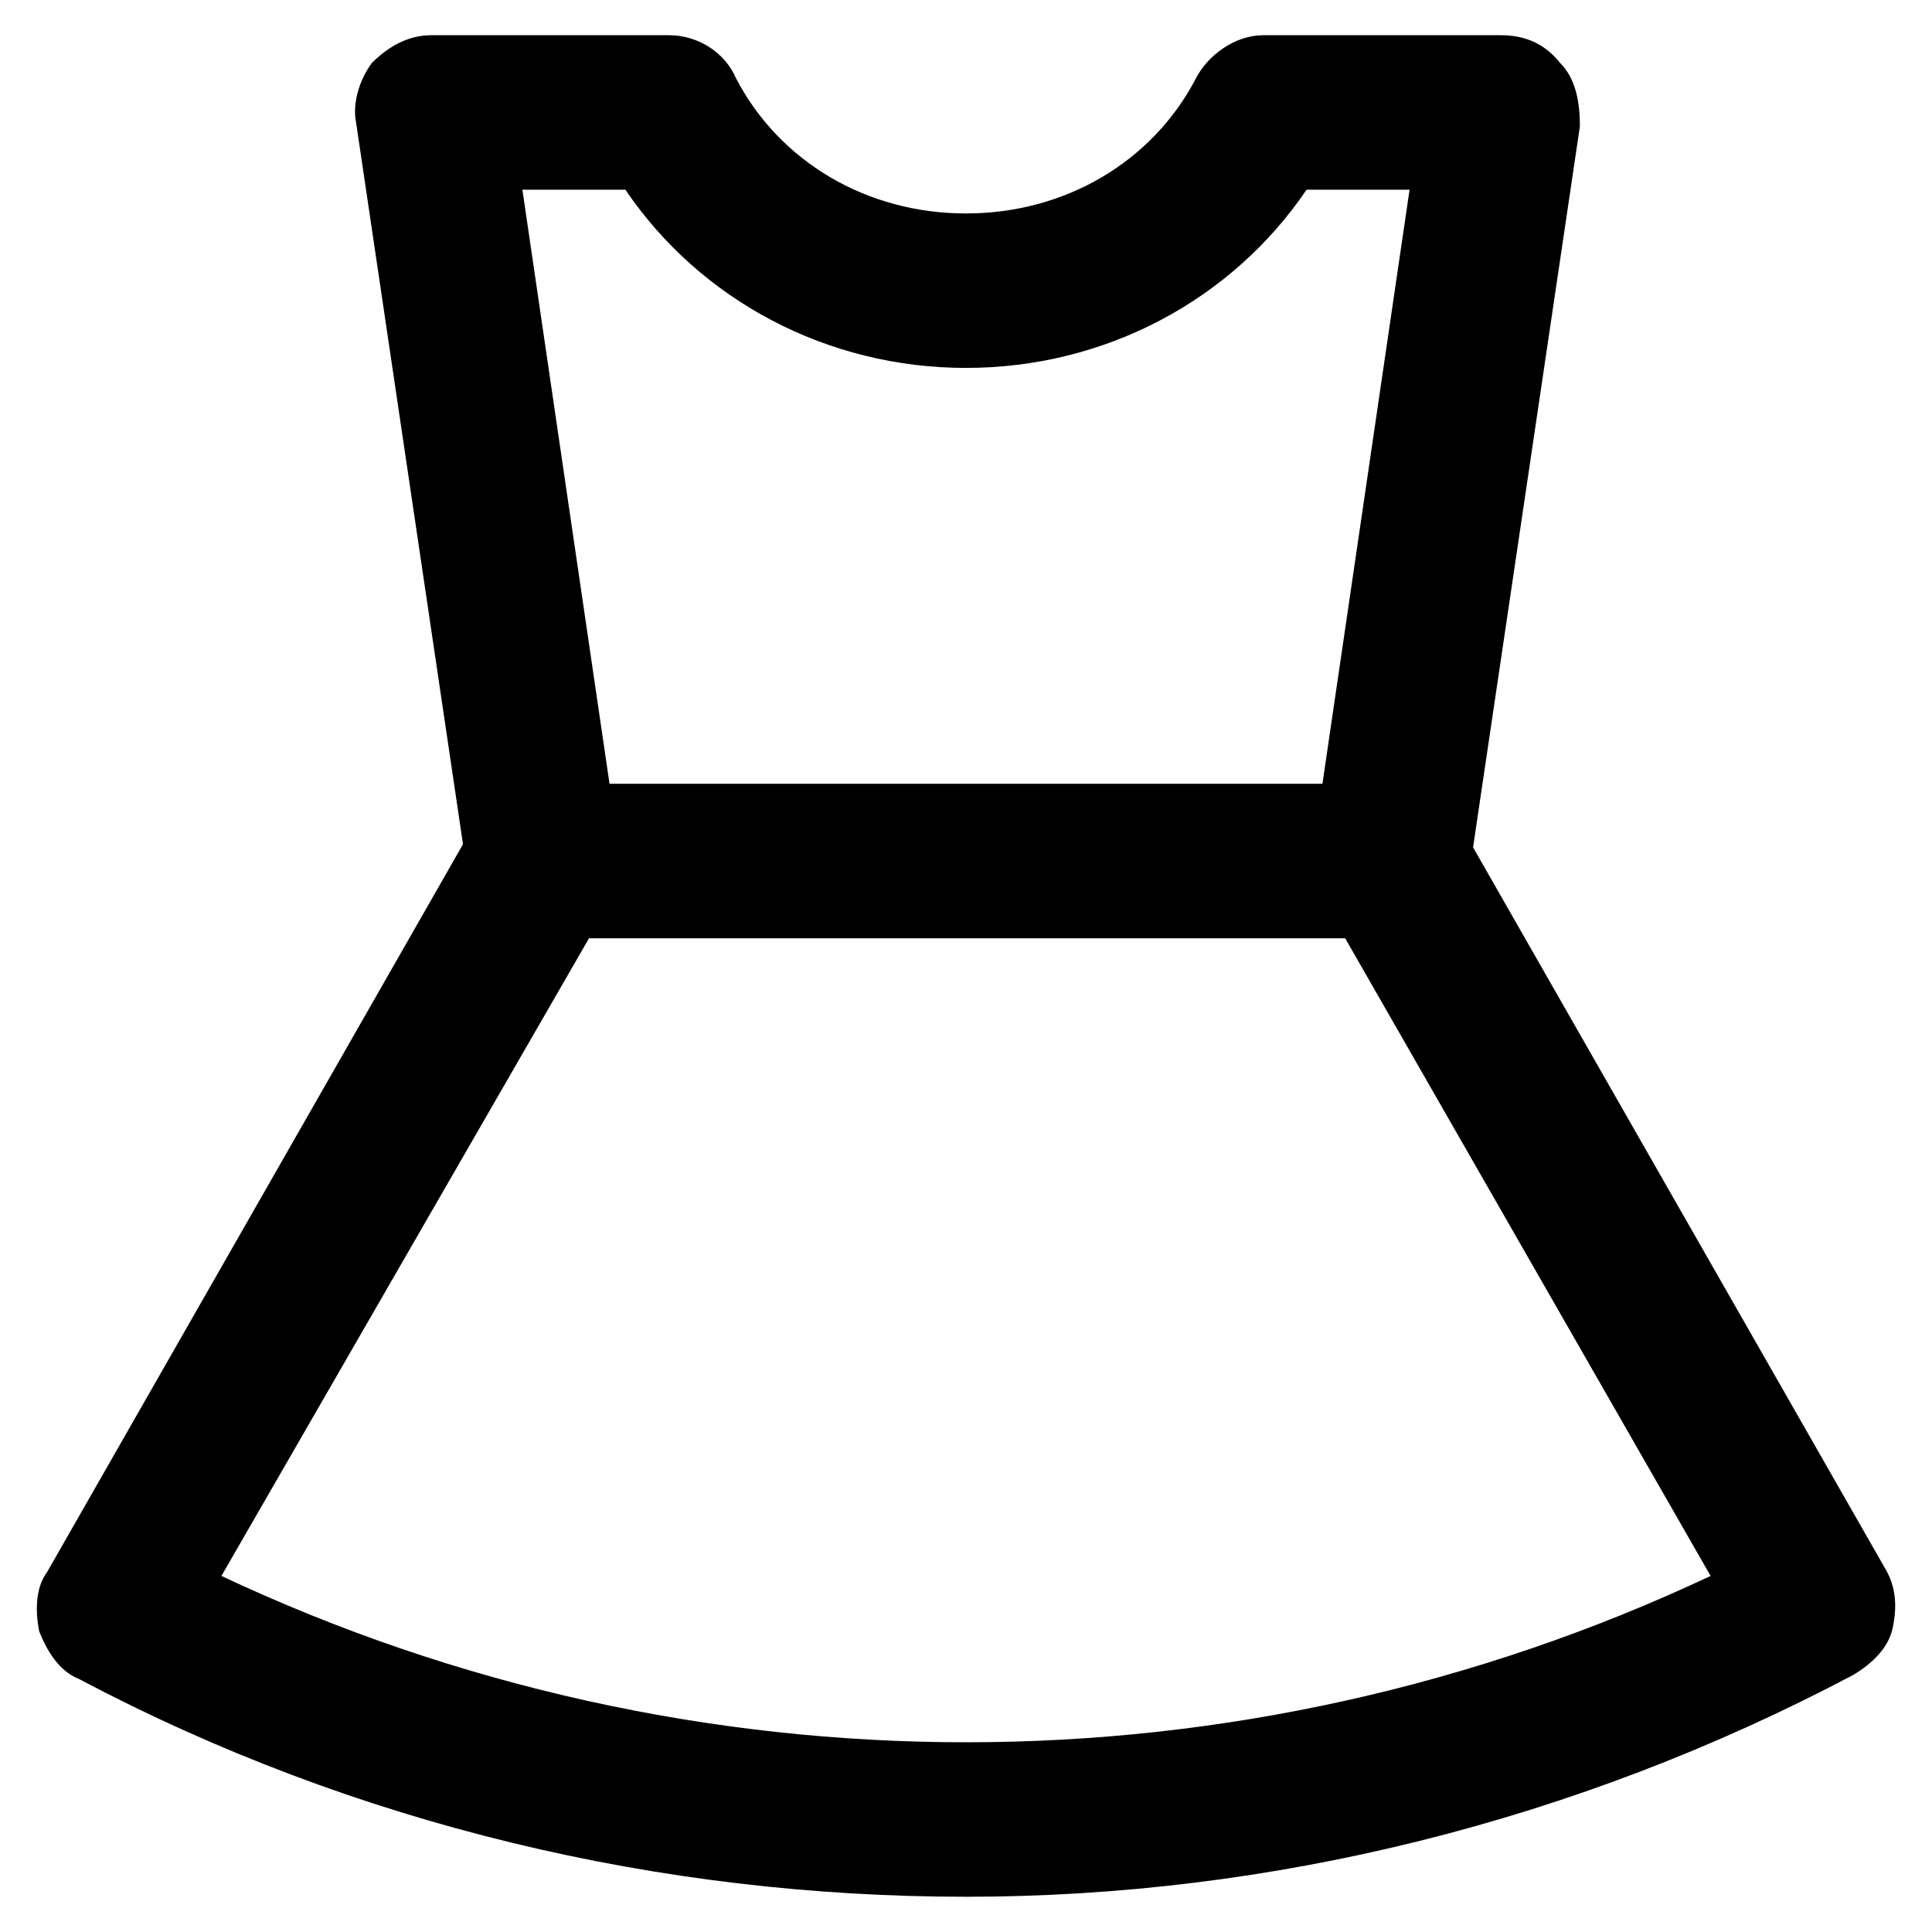
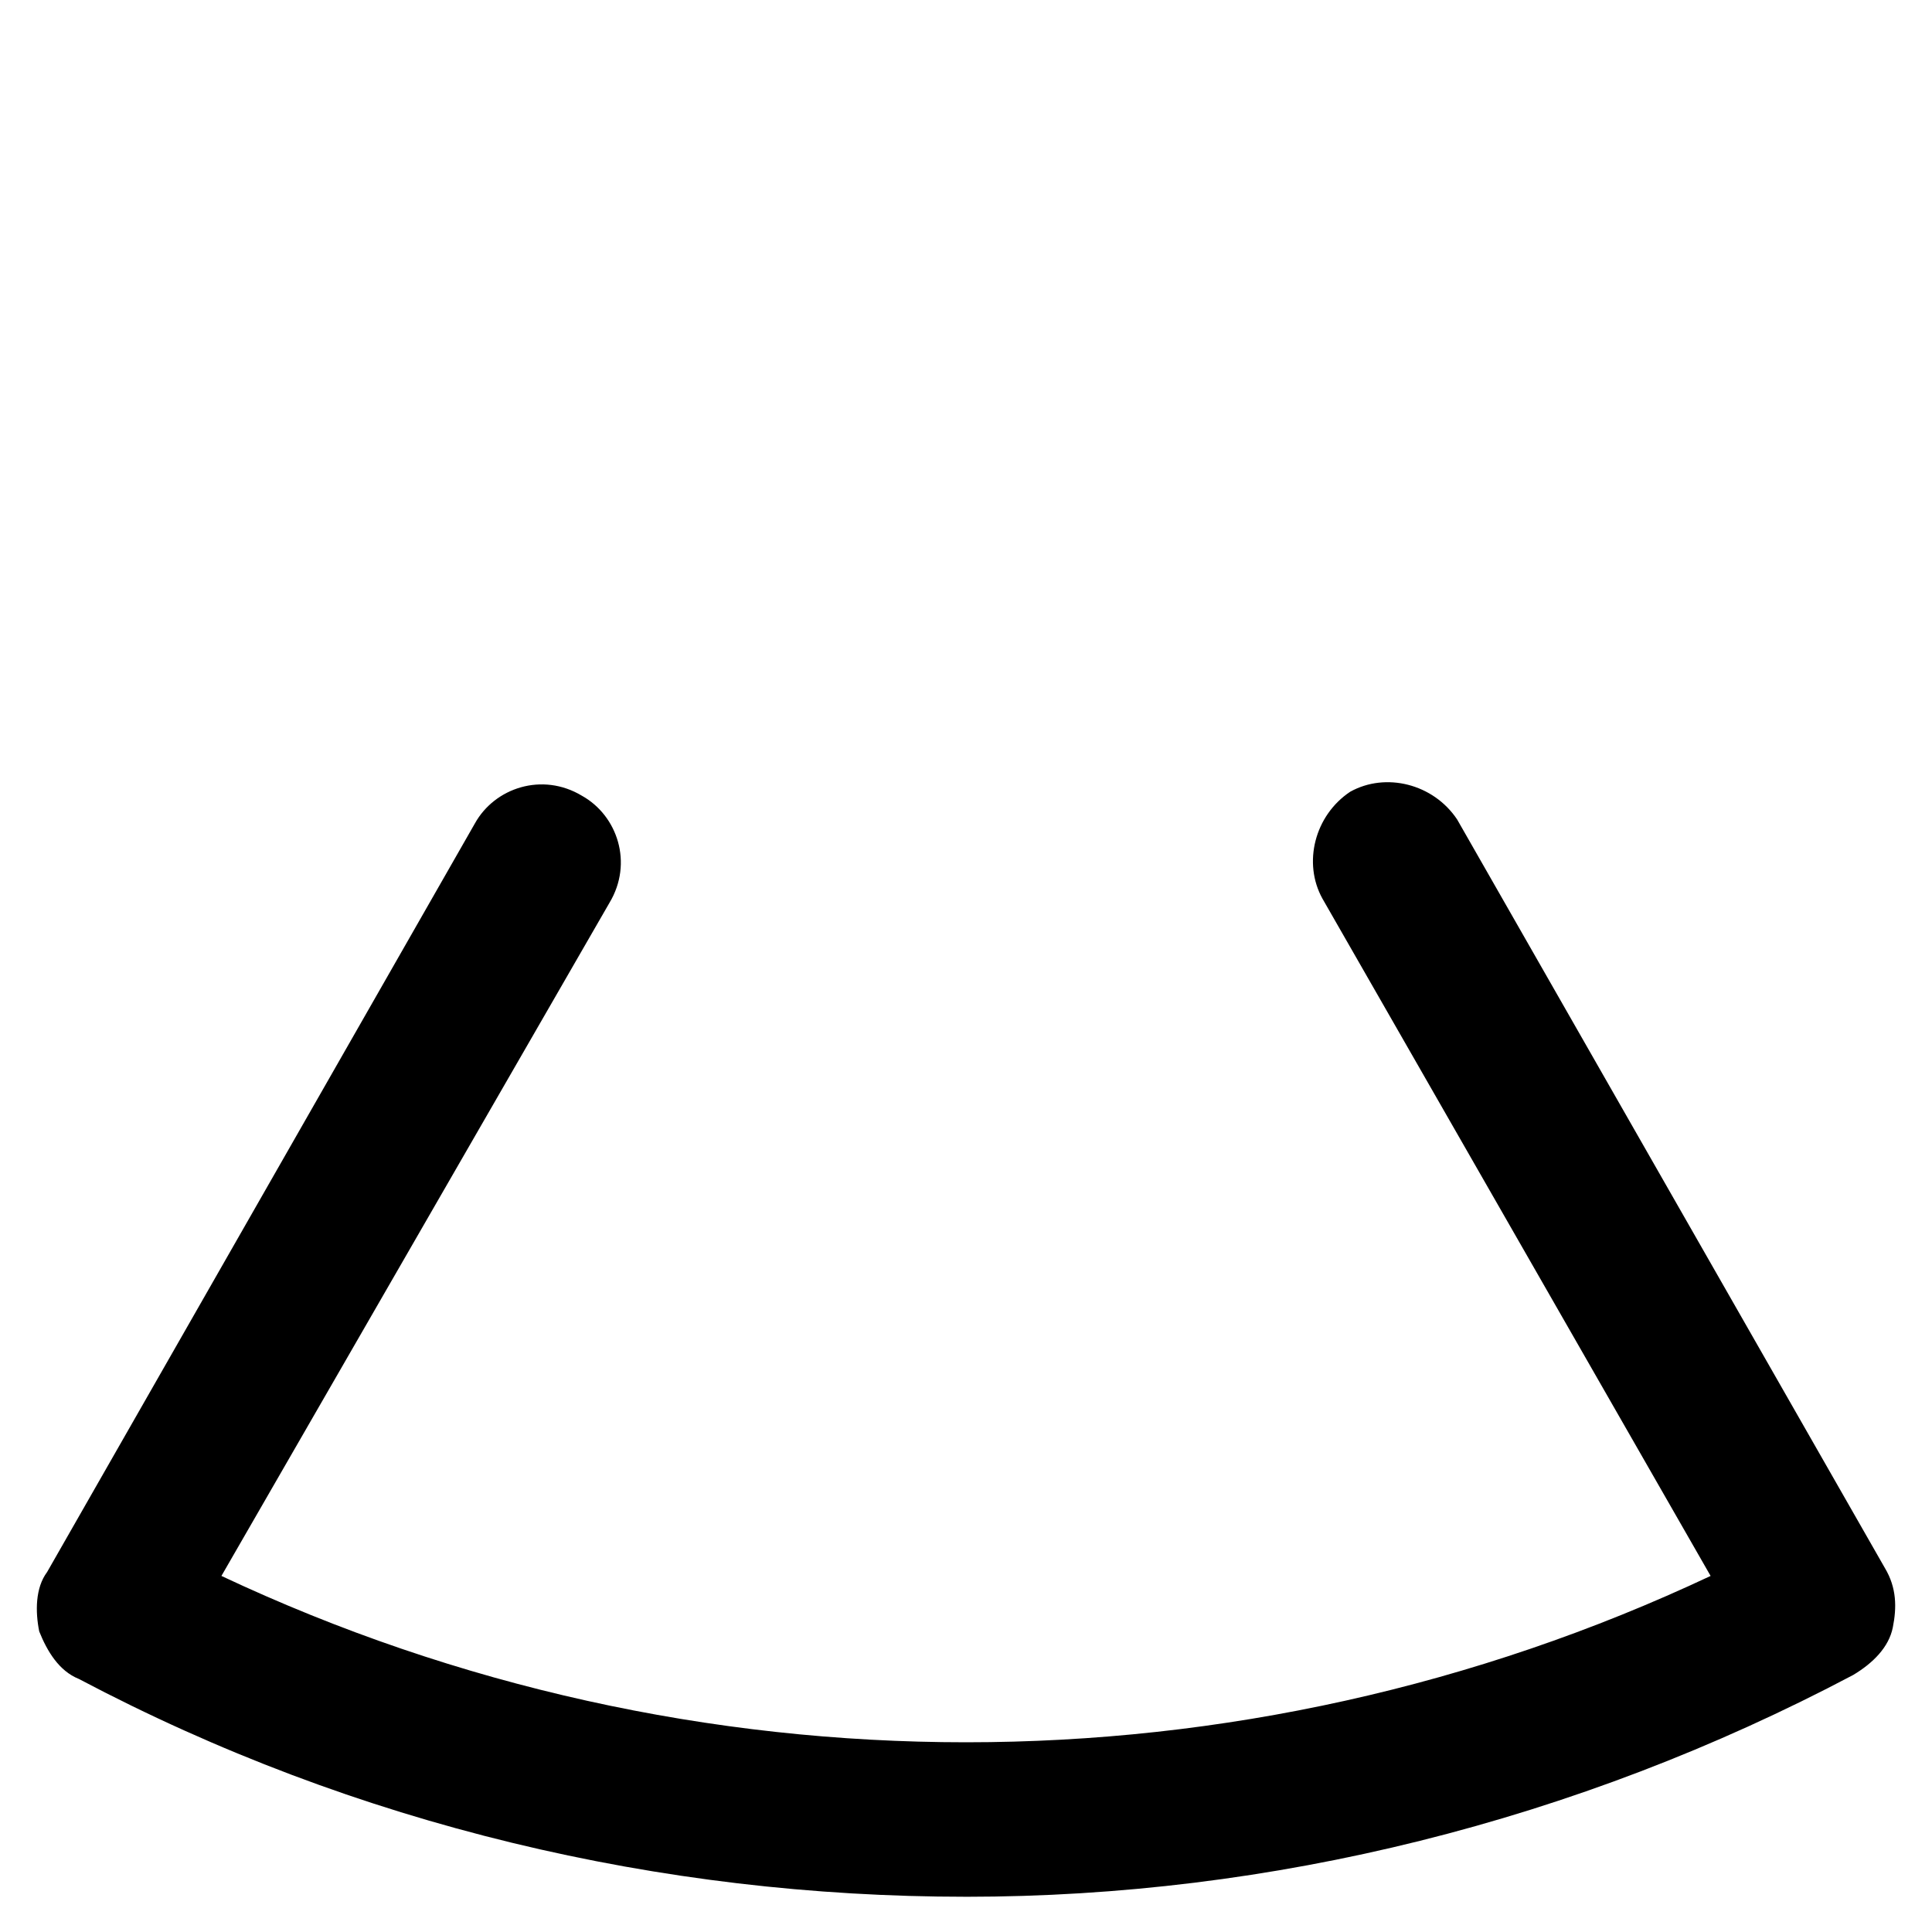
<svg xmlns="http://www.w3.org/2000/svg" fill="#000000" width="800px" height="800px" version="1.1" viewBox="144 144 512 512">
  <g>
-     <path d="m512.3 392.65h-224.61c-10.496 0-18.895-7.348-19.941-17.844l-29.391-198.38c-1.051-5.25 1.051-11.547 4.199-15.746 4.199-4.199 9.445-7.348 15.742-7.348h62.977c7.348 0 14.695 4.199 17.844 11.547 11.547 22.043 34.637 35.688 60.879 35.688 26.238 0 49.332-13.645 60.879-35.688 3.148-6.297 10.496-11.547 17.844-11.547h62.977c6.297 0 11.547 2.098 15.742 7.348 4.199 4.199 5.246 10.496 5.246 16.793l-29.391 198.38c-2.098 9.449-10.496 16.797-20.992 16.797zm-206.77-40.938h188.93l23.09-157.44h-27.289c-19.941 29.391-53.531 47.23-90.266 47.23s-70.324-17.844-90.266-47.23h-27.289z" />
    <path d="m400 646.66c-80.82 0-161.64-18.895-235.11-57.727-5.246-2.098-8.398-7.348-10.496-12.594-1.051-5.246-1.051-11.547 2.098-15.742l113.36-198.38c5.246-9.445 17.844-13.645 28.34-7.348 9.445 5.246 13.645 17.844 7.348 28.34l-102.86 178.43c124.9 58.777 269.75 58.777 394.65 0l-102.86-179.48c-5.246-9.445-2.098-22.043 7.348-28.34 9.445-5.246 22.043-2.098 28.34 7.348l113.36 198.38c3.148 5.246 3.148 10.496 2.098 15.742-1.051 5.246-5.246 9.445-10.496 12.594-73.469 38.836-154.29 58.781-235.11 58.781z" />
  </g>
</svg>